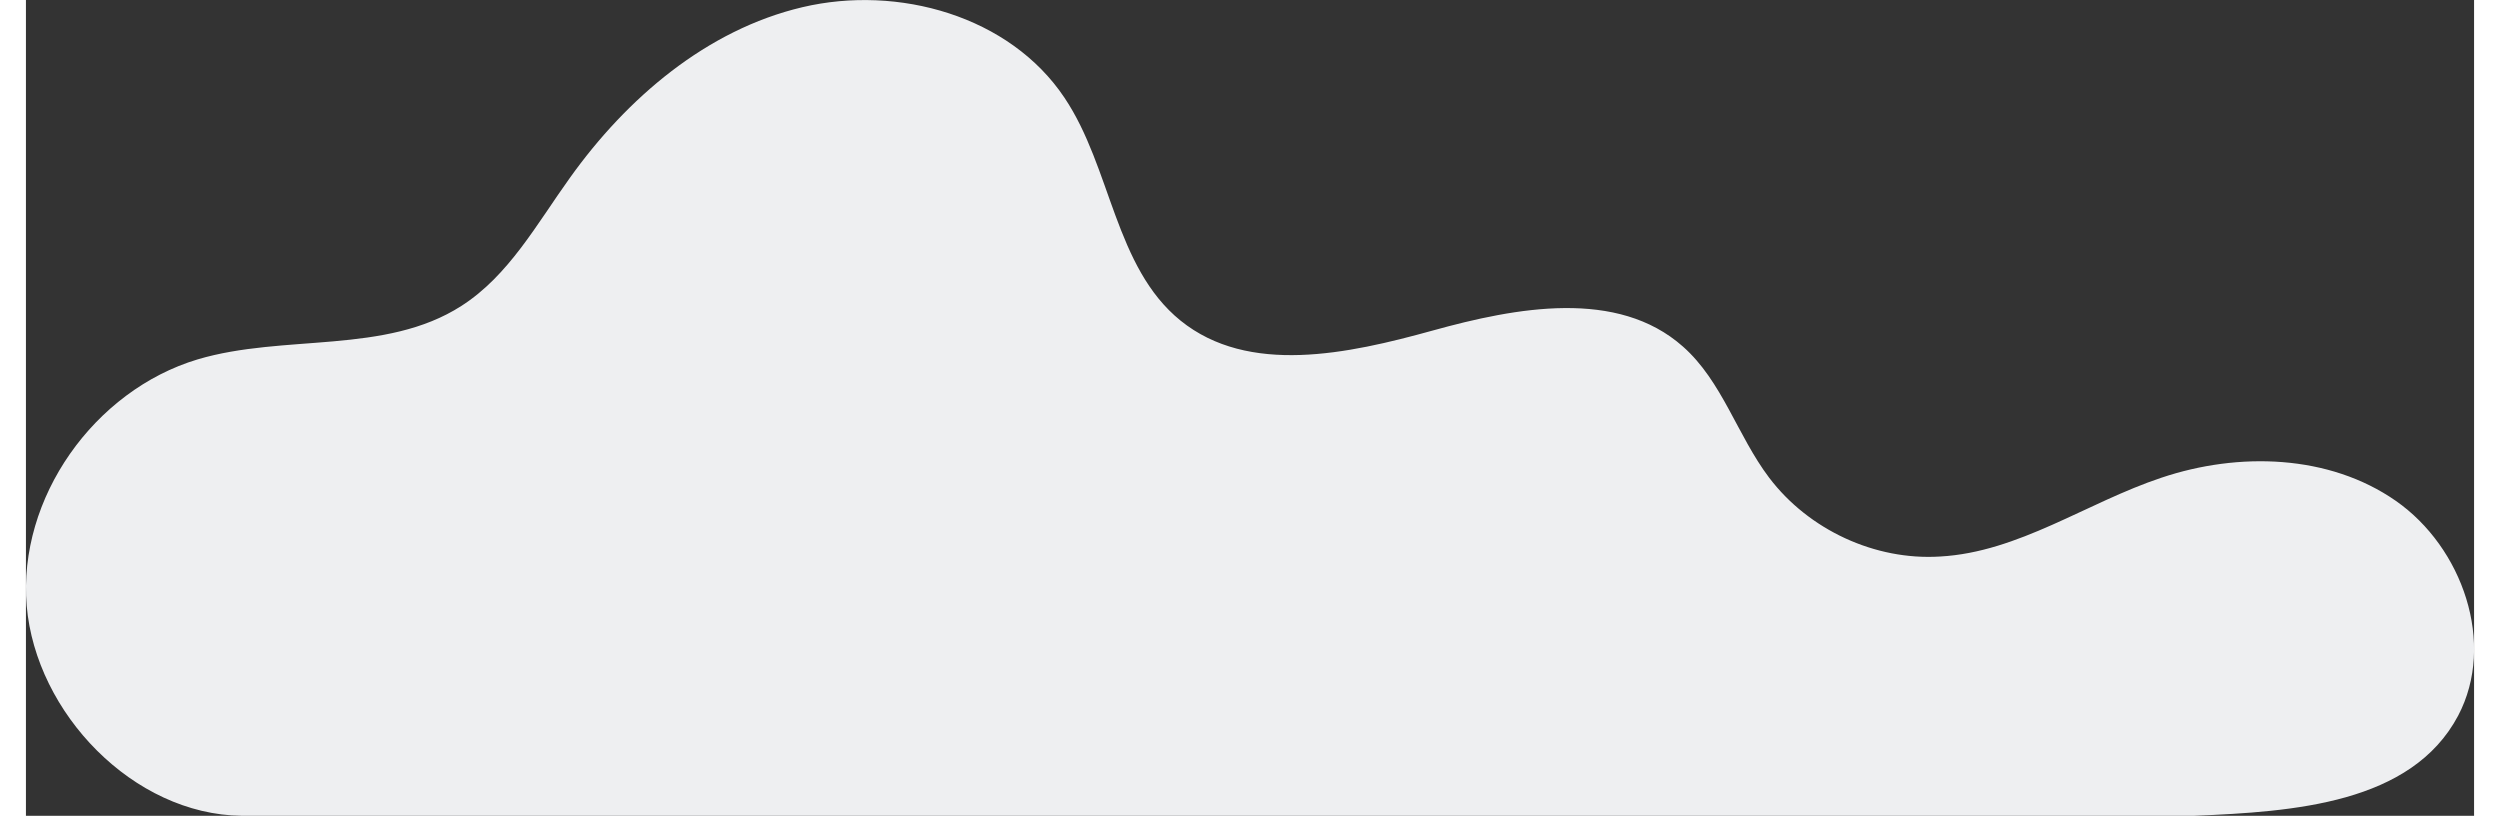
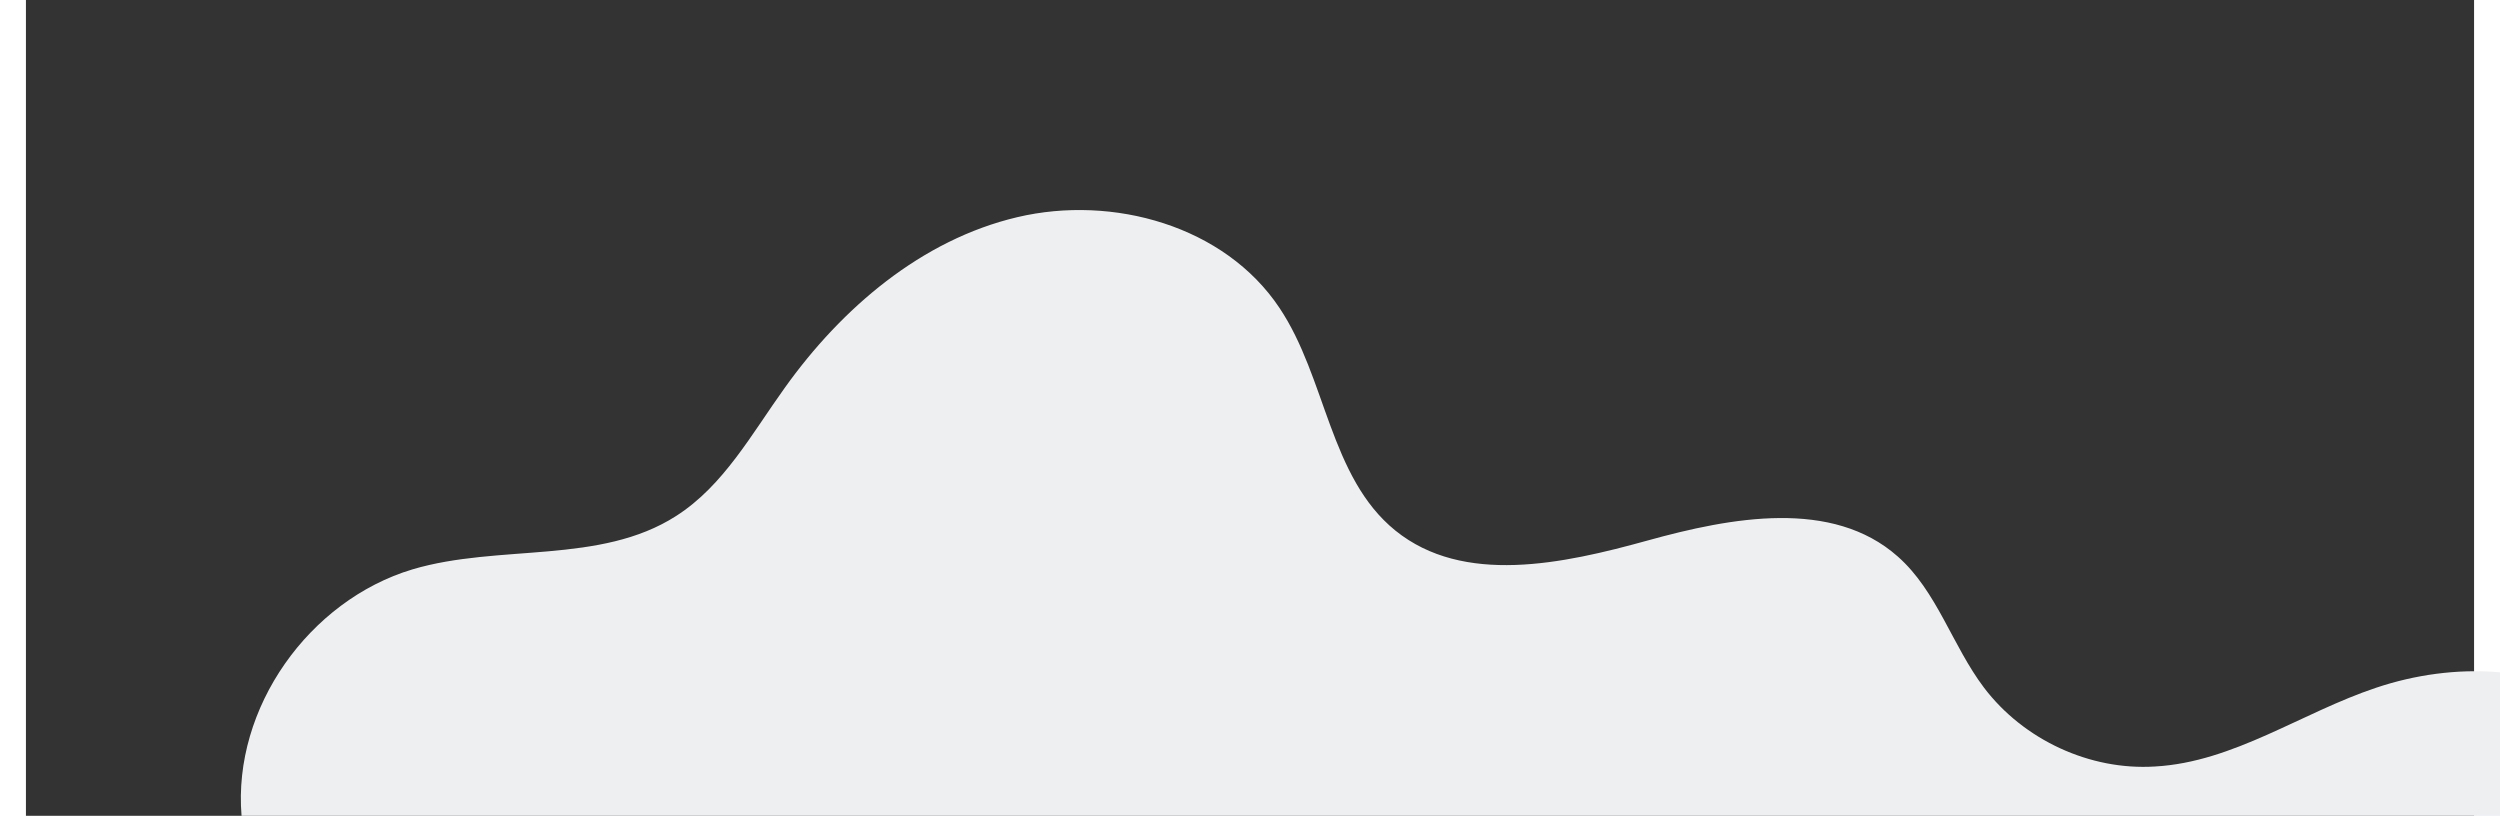
<svg xmlns="http://www.w3.org/2000/svg" id="illustrations693b01e44747d" viewBox="0 0 95.37 31.78" aria-hidden="true" width="95px" height="31px">
  <rect x="0" y="0" width="95.37" height="31.78" fill="#333333" stroke="none" />
  <defs>
    <linearGradient class="cerosgradient" data-cerosgradient="true" id="CerosGradient_id9b30484e7" gradientUnits="userSpaceOnUse" x1="50%" y1="100%" x2="50%" y2="0%">
      <stop offset="0%" stop-color="#d1d1d1" />
      <stop offset="100%" stop-color="#d1d1d1" />
    </linearGradient>
    <linearGradient />
    <style>
      .cls-1-693b01e44747d{
        fill: #eeeff1;
      }
    </style>
  </defs>
-   <path class="cls-1-693b01e44747d" d="M8.4,31.78C4.19,31.73.39,27.79.03,23.6c-.35-4.2,2.63-8.39,6.66-9.6,3.37-1,7.31-.18,10.27-2.08,1.85-1.18,2.95-3.21,4.23-4.99,2.22-3.11,5.33-5.77,9.06-6.65,3.73-.88,8.08.34,10.21,3.53,1.83,2.73,1.95,6.6,4.52,8.68,2.65,2.14,6.52,1.3,9.81.39,3.28-.91,7.21-1.64,9.76.62,1.53,1.35,2.12,3.47,3.36,5.11,1.54,2.03,4.12,3.23,6.66,3.07,3.06-.17,5.71-2.1,8.62-3.07,3.01-1.01,6.53-.91,9.13.9,2.6,1.81,3.91,5.56,2.43,8.37-1.82,3.43-6.41,3.74-10.28,3.9H8.39h.01Z" />
+   <path class="cls-1-693b01e44747d" d="M8.4,31.78c-.35-4.2,2.63-8.39,6.66-9.6,3.37-1,7.31-.18,10.27-2.08,1.85-1.18,2.95-3.21,4.23-4.99,2.22-3.11,5.33-5.77,9.06-6.65,3.73-.88,8.08.34,10.21,3.53,1.83,2.73,1.95,6.6,4.52,8.68,2.65,2.14,6.52,1.3,9.81.39,3.28-.91,7.21-1.64,9.76.62,1.53,1.35,2.12,3.47,3.36,5.11,1.54,2.03,4.12,3.23,6.66,3.07,3.06-.17,5.71-2.1,8.62-3.07,3.01-1.01,6.53-.91,9.13.9,2.6,1.81,3.91,5.56,2.43,8.37-1.82,3.43-6.41,3.74-10.28,3.9H8.39h.01Z" />
</svg>